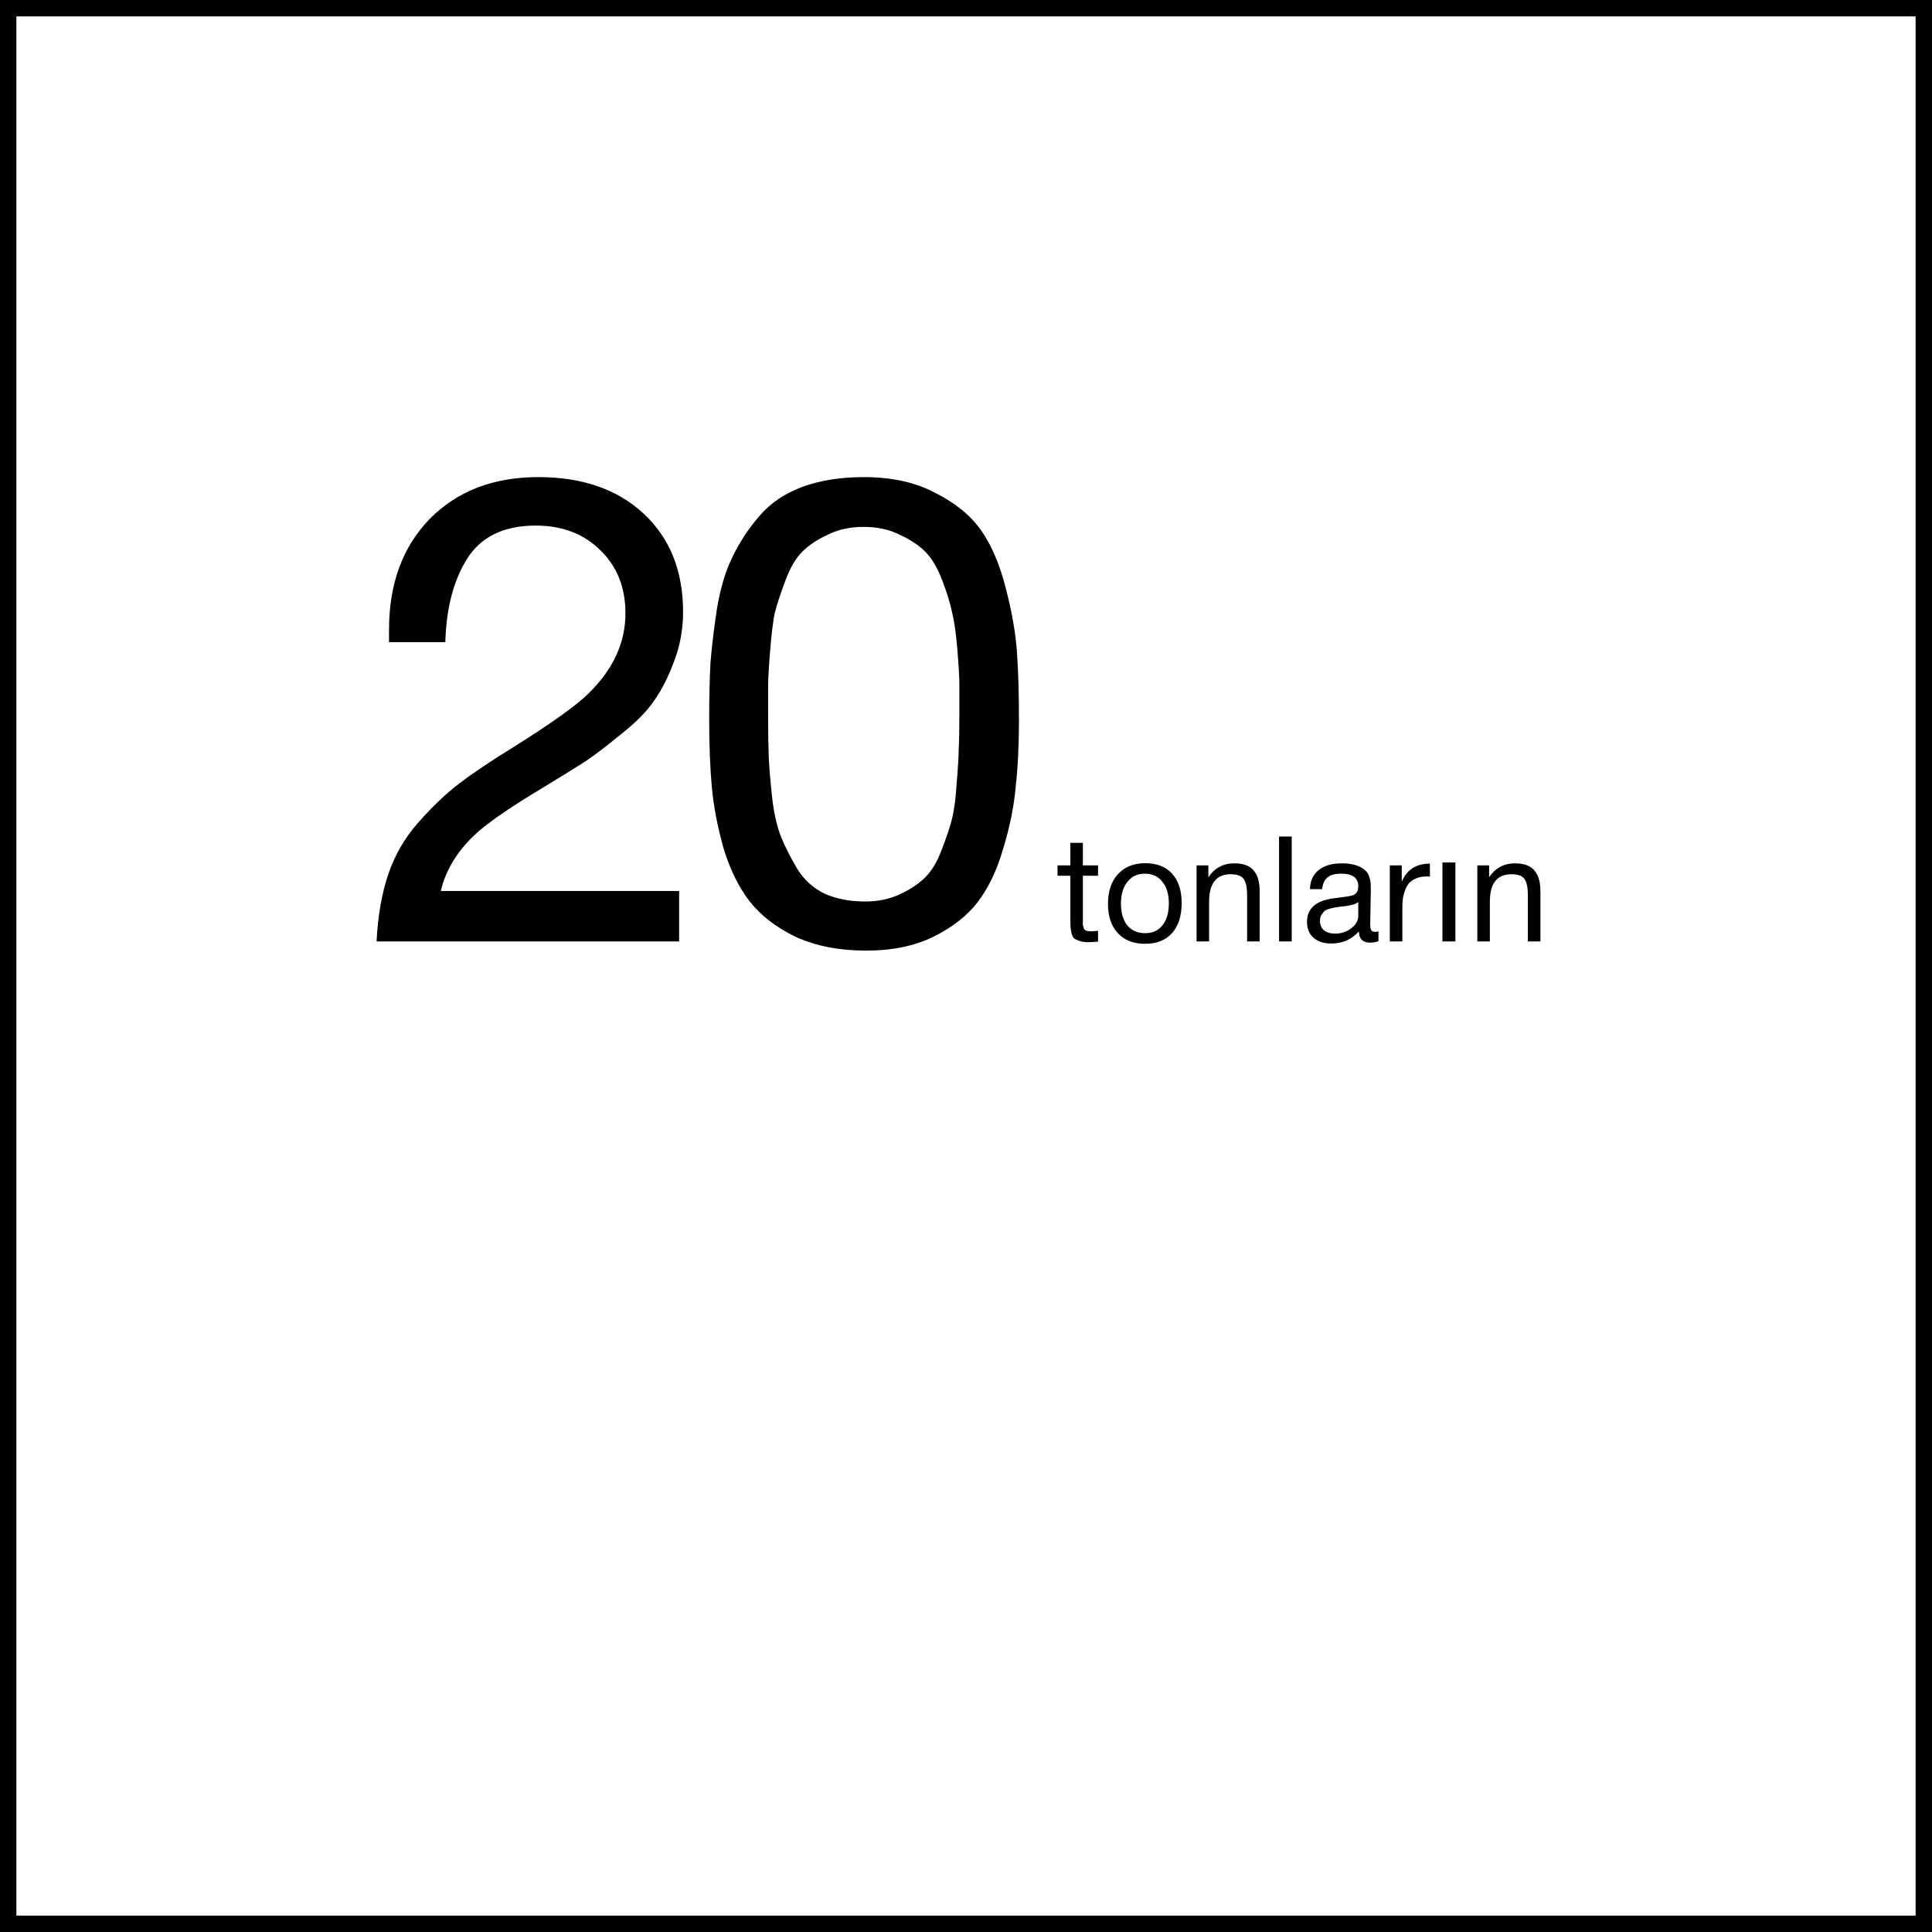
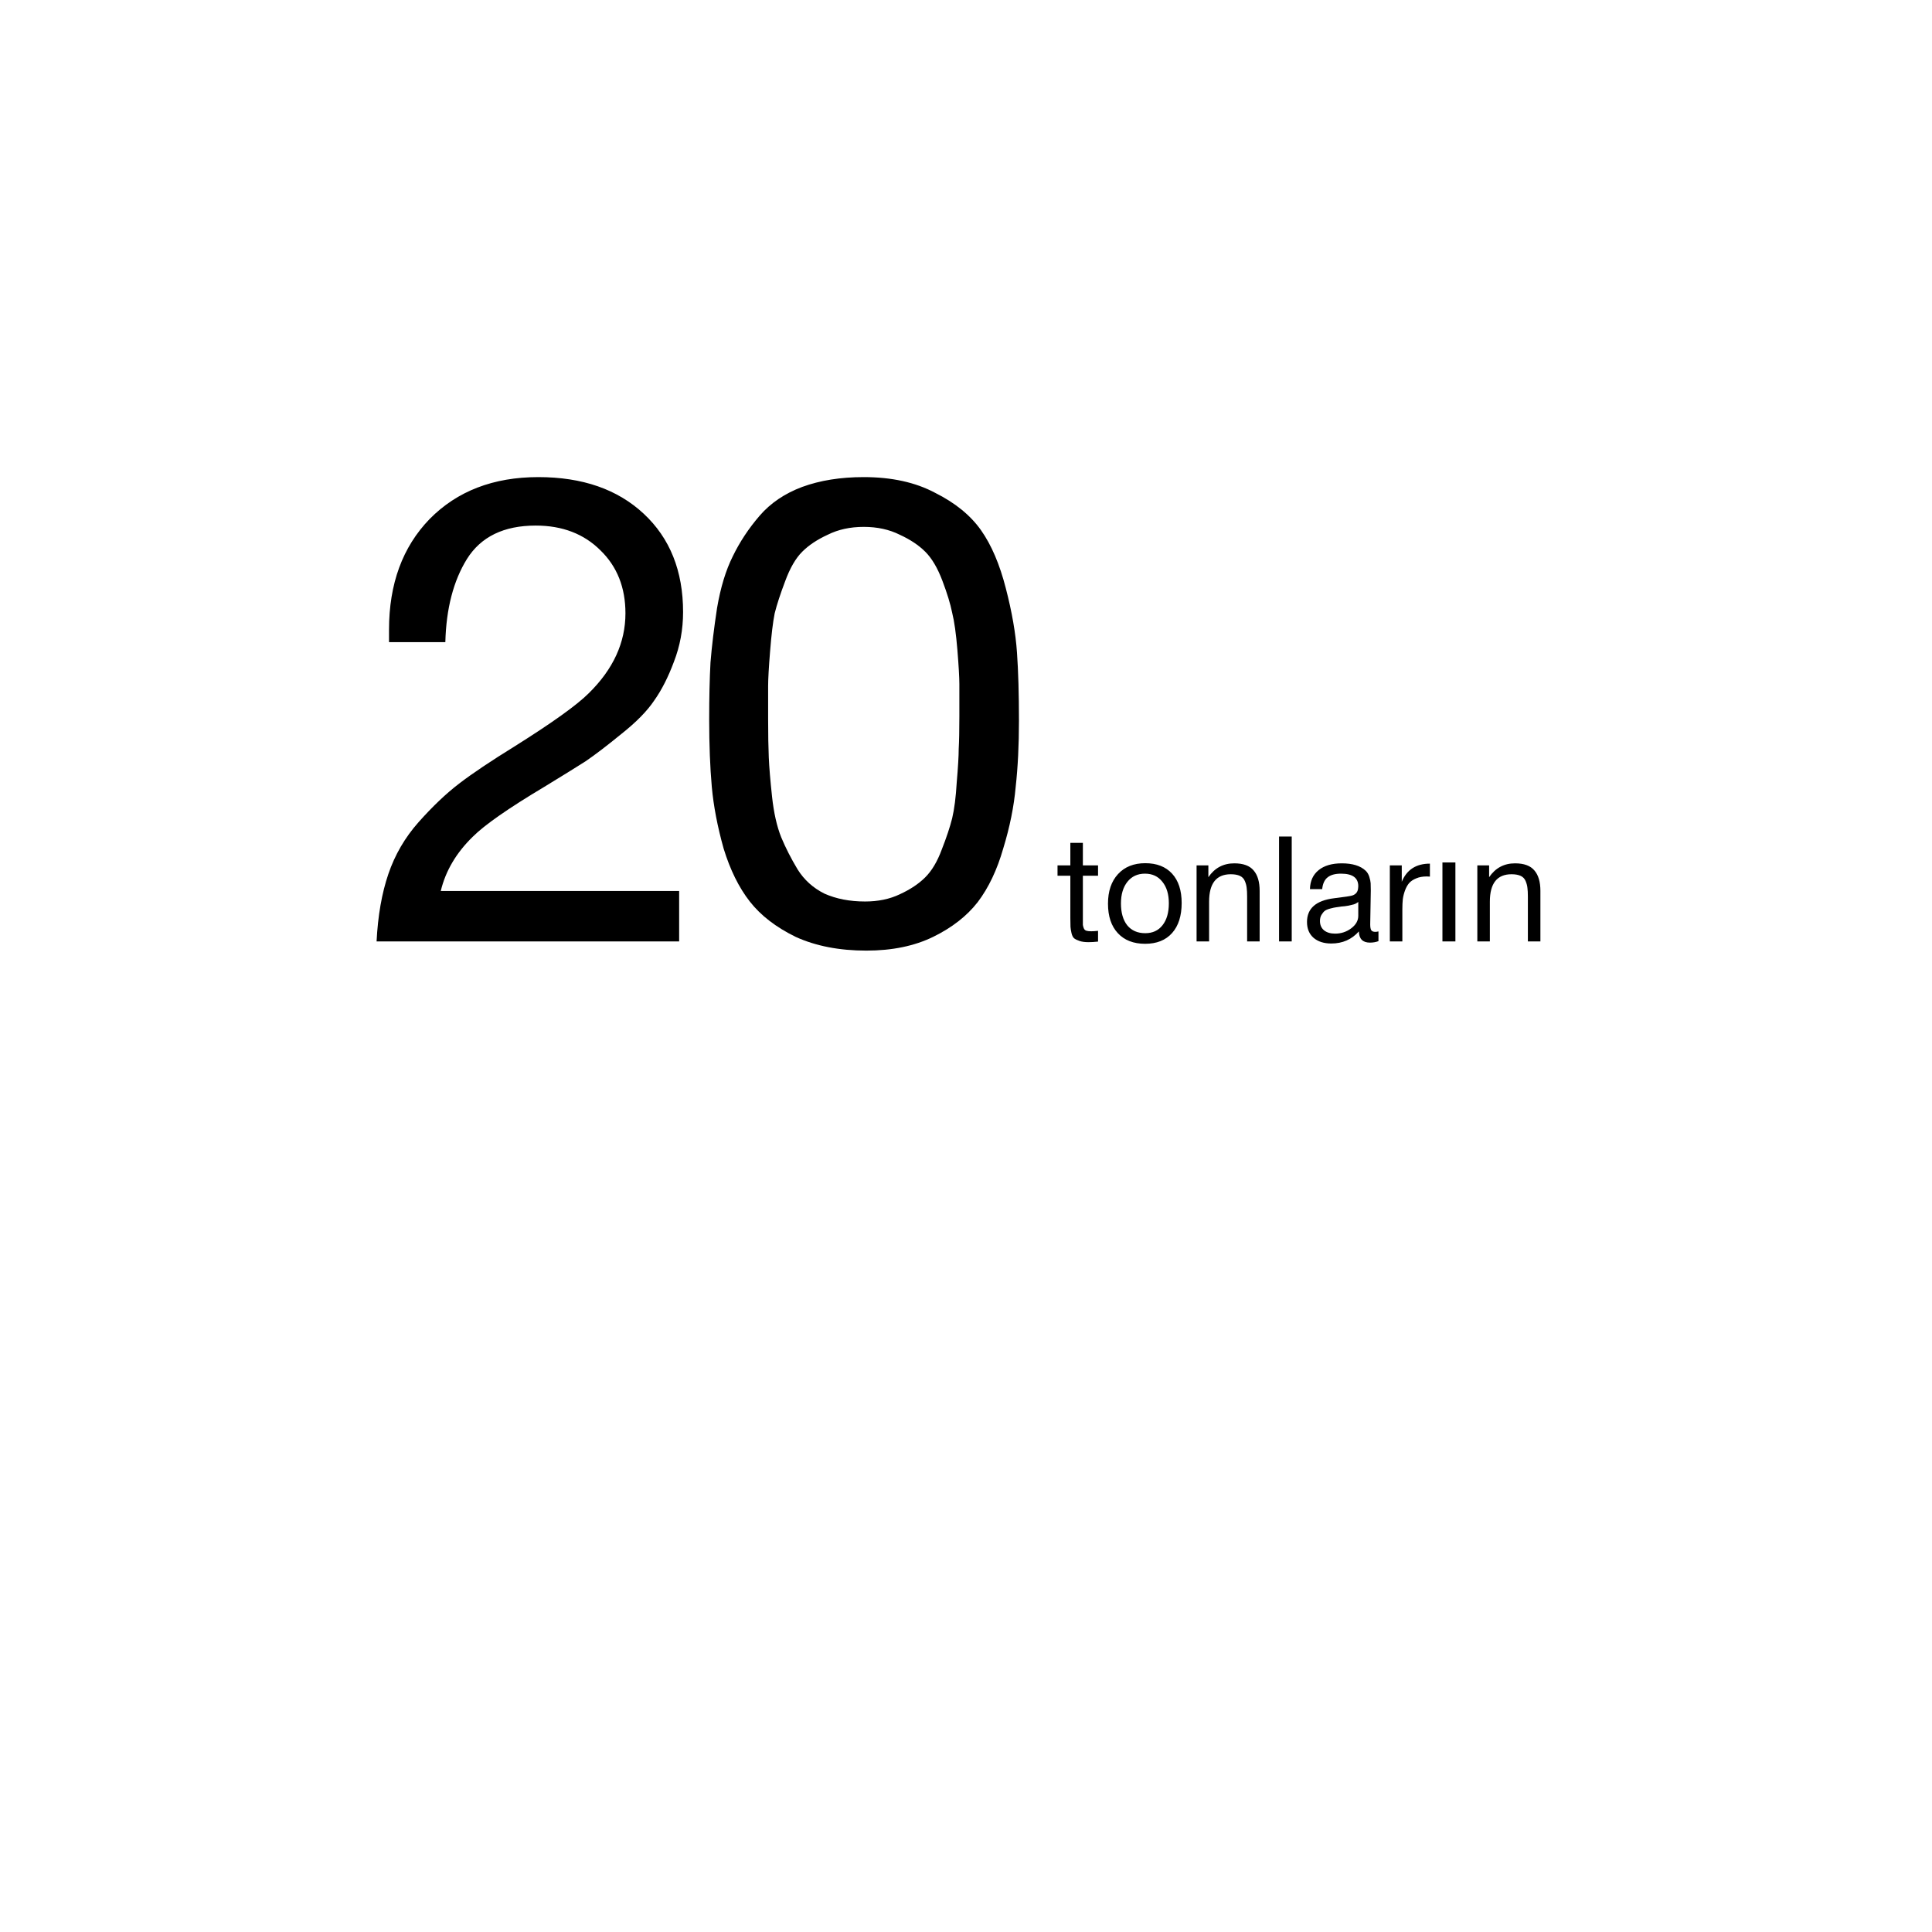
<svg xmlns="http://www.w3.org/2000/svg" width="236" height="236" viewBox="0 0 236 236" fill="none">
  <path d="M82.96 108.84V115H46C46.16 111.853 46.64 109.107 47.44 106.76C48.24 104.413 49.467 102.307 51.12 100.44C52.827 98.52 54.48 96.947 56.08 95.72C57.68 94.493 59.947 92.973 62.88 91.16C67.467 88.28 70.48 86.12 71.92 84.68C74.907 81.747 76.4 78.493 76.4 74.92C76.4 71.773 75.387 69.213 73.36 67.24C71.333 65.213 68.693 64.2 65.44 64.2C61.547 64.2 58.747 65.56 57.04 68.28C55.387 70.947 54.507 74.333 54.4 78.44H47.52V76.92C47.52 71.32 49.173 66.813 52.48 63.4C55.84 59.987 60.267 58.28 65.76 58.28C71.147 58.28 75.44 59.773 78.64 62.76C81.84 65.747 83.44 69.747 83.44 74.76C83.44 76.893 83.067 78.92 82.32 80.84C81.627 82.707 80.827 84.28 79.92 85.56C79.067 86.84 77.733 88.2 75.92 89.64C74.16 91.08 72.693 92.2 71.52 93C70.347 93.747 68.667 94.787 66.48 96.12C62.107 98.733 59.2 100.76 57.76 102.2C55.733 104.173 54.427 106.387 53.84 108.84H82.96ZM105.509 58.28C108.922 58.28 111.829 58.92 114.229 60.2C116.682 61.427 118.549 62.947 119.829 64.76C121.109 66.573 122.122 68.947 122.869 71.88C123.616 74.76 124.069 77.373 124.229 79.72C124.389 82.013 124.469 84.787 124.469 88.04C124.469 91.027 124.336 93.72 124.069 96.12C123.856 98.52 123.349 101.027 122.549 103.64C121.802 106.253 120.762 108.44 119.429 110.2C118.096 111.907 116.282 113.32 113.989 114.44C111.696 115.56 108.976 116.12 105.829 116.12C102.522 116.12 99.642 115.56 97.189 114.44C94.789 113.267 92.922 111.827 91.589 110.12C90.256 108.413 89.189 106.253 88.389 103.64C87.642 100.973 87.162 98.467 86.949 96.12C86.736 93.72 86.629 90.973 86.629 87.88C86.629 85.213 86.683 82.893 86.789 80.92C86.949 78.947 87.216 76.733 87.589 74.28C88.016 71.773 88.656 69.667 89.509 67.96C90.362 66.2 91.456 64.547 92.789 63C94.123 61.453 95.856 60.28 97.989 59.48C100.176 58.68 102.682 58.28 105.509 58.28ZM109.909 65.32C108.629 64.68 107.162 64.36 105.509 64.36C103.856 64.36 102.389 64.68 101.109 65.32C99.829 65.907 98.789 66.6 97.989 67.4C97.189 68.2 96.496 69.4 95.909 71C95.323 72.547 94.896 73.853 94.629 74.92C94.416 75.987 94.229 77.533 94.069 79.56C93.909 81.533 93.829 82.947 93.829 83.8C93.829 84.6 93.829 85.96 93.829 87.88C93.829 89.747 93.856 91.293 93.909 92.52C93.963 93.747 94.096 95.347 94.309 97.32C94.522 99.293 94.896 100.947 95.429 102.28C95.963 103.56 96.629 104.867 97.429 106.2C98.229 107.48 99.323 108.467 100.709 109.16C102.149 109.8 103.802 110.12 105.669 110.12C107.269 110.12 108.682 109.827 109.909 109.24C111.189 108.653 112.229 107.96 113.029 107.16C113.829 106.36 114.496 105.24 115.029 103.8C115.616 102.307 116.042 101.027 116.309 99.96C116.576 98.84 116.762 97.373 116.869 95.56C117.029 93.693 117.109 92.333 117.109 91.48C117.162 90.573 117.189 89.267 117.189 87.56C117.189 85.693 117.189 84.36 117.189 83.56C117.189 82.76 117.109 81.373 116.949 79.4C116.789 77.427 116.576 75.907 116.309 74.84C116.096 73.773 115.696 72.467 115.109 70.92C114.522 69.373 113.829 68.2 113.029 67.4C112.229 66.6 111.189 65.907 109.909 65.32Z" fill="black" />
  <path d="M134.13 105.712V106.972H132.276V112.39C132.276 112.69 132.276 112.888 132.276 112.984C132.288 113.08 132.324 113.212 132.384 113.38C132.444 113.536 132.546 113.638 132.69 113.686C132.834 113.734 133.038 113.758 133.302 113.758C133.53 113.758 133.806 113.74 134.13 113.704V115.018C133.698 115.066 133.308 115.09 132.96 115.09C132.528 115.09 132.168 115.042 131.88 114.946C131.592 114.85 131.37 114.742 131.214 114.622C131.07 114.502 130.962 114.292 130.89 113.992C130.818 113.68 130.776 113.422 130.764 113.218C130.752 113.002 130.746 112.648 130.746 112.156C130.746 112.048 130.746 111.964 130.746 111.904V106.972H129.18V105.712H130.746V102.958H132.276V105.712H134.13ZM136.568 106.774C137.384 105.886 138.494 105.442 139.898 105.442C141.302 105.442 142.394 105.868 143.174 106.72C143.954 107.572 144.344 108.766 144.344 110.302C144.344 111.874 143.954 113.098 143.174 113.974C142.394 114.85 141.296 115.288 139.88 115.288C138.464 115.288 137.354 114.856 136.55 113.992C135.746 113.128 135.344 111.928 135.344 110.392C135.344 108.868 135.752 107.662 136.568 106.774ZM141.986 107.71C141.47 107.05 140.762 106.72 139.862 106.72C138.962 106.72 138.248 107.05 137.72 107.71C137.192 108.37 136.928 109.252 136.928 110.356C136.928 111.496 137.186 112.39 137.702 113.038C138.23 113.674 138.962 113.992 139.898 113.992C140.798 113.992 141.5 113.668 142.004 113.02C142.52 112.372 142.778 111.478 142.778 110.338C142.778 109.234 142.514 108.358 141.986 107.71ZM147.606 105.712V107.152C148.374 106.024 149.43 105.46 150.774 105.46C151.866 105.46 152.652 105.748 153.132 106.324C153.624 106.888 153.87 107.722 153.87 108.826V115H152.34V109.528C152.34 109.072 152.322 108.718 152.286 108.466C152.262 108.202 152.19 107.926 152.07 107.638C151.95 107.338 151.746 107.122 151.458 106.99C151.17 106.858 150.798 106.792 150.342 106.792C148.578 106.792 147.696 107.908 147.696 110.14V115H146.166V105.712H147.606ZM157.788 102.184V115H156.24V102.184H157.788ZM168.384 113.776V114.964C168.072 115.084 167.724 115.144 167.34 115.144C166.464 115.144 166.014 114.688 165.99 113.776C165.114 114.76 163.992 115.252 162.624 115.252C161.712 115.252 160.986 115.018 160.446 114.55C159.918 114.082 159.654 113.44 159.654 112.624C159.654 110.968 160.752 110.002 162.948 109.726C164.244 109.57 164.994 109.456 165.198 109.384C165.63 109.24 165.864 108.94 165.9 108.484C165.912 108.412 165.918 108.334 165.918 108.25C165.918 107.23 165.216 106.72 163.812 106.72C163.092 106.72 162.546 106.87 162.174 107.17C161.802 107.458 161.58 107.938 161.508 108.61H160.014C160.038 107.614 160.392 106.84 161.076 106.288C161.76 105.736 162.702 105.46 163.902 105.46C165.21 105.46 166.182 105.76 166.818 106.36C167.022 106.552 167.172 106.804 167.268 107.116C167.364 107.428 167.418 107.686 167.43 107.89C167.442 108.082 167.448 108.376 167.448 108.772C167.448 109.24 167.436 109.936 167.412 110.86C167.388 111.772 167.376 112.456 167.376 112.912C167.376 113.248 167.418 113.488 167.502 113.632C167.598 113.764 167.766 113.83 168.006 113.83C168.102 113.83 168.228 113.812 168.384 113.776ZM165.918 110.176C165.81 110.26 165.696 110.332 165.576 110.392C165.456 110.452 165.3 110.5 165.108 110.536C164.928 110.572 164.802 110.602 164.73 110.626C164.67 110.638 164.514 110.662 164.262 110.698C164.01 110.722 163.878 110.734 163.866 110.734C163.494 110.782 163.248 110.818 163.128 110.842C163.02 110.854 162.804 110.902 162.48 110.986C162.168 111.07 161.946 111.166 161.814 111.274C161.682 111.382 161.55 111.544 161.418 111.76C161.298 111.964 161.238 112.21 161.238 112.498C161.238 112.978 161.4 113.356 161.724 113.632C162.06 113.908 162.516 114.046 163.092 114.046C163.824 114.046 164.478 113.83 165.054 113.398C165.63 112.966 165.918 112.456 165.918 111.868V110.176ZM174.668 105.496V107.08C174.56 107.068 174.428 107.062 174.272 107.062C173.78 107.062 173.354 107.14 172.994 107.296C172.634 107.44 172.346 107.632 172.13 107.872C171.926 108.112 171.758 108.412 171.626 108.772C171.494 109.132 171.404 109.492 171.356 109.852C171.32 110.212 171.302 110.62 171.302 111.076V115H169.772V105.712H171.23V107.71C171.842 106.234 172.988 105.496 174.668 105.496ZM177.782 115H176.198V105.352H177.782V115ZM181.901 105.712V107.152C182.669 106.024 183.725 105.46 185.069 105.46C186.161 105.46 186.947 105.748 187.427 106.324C187.919 106.888 188.165 107.722 188.165 108.826V115H186.635V109.528C186.635 109.072 186.617 108.718 186.581 108.466C186.557 108.202 186.485 107.926 186.365 107.638C186.245 107.338 186.041 107.122 185.753 106.99C185.465 106.858 185.093 106.792 184.637 106.792C182.873 106.792 181.991 107.908 181.991 110.14V115H180.461V105.712H181.901Z" fill="black" />
-   <rect x="1" y="1" width="234" height="234" stroke="black" stroke-width="2" />
</svg>